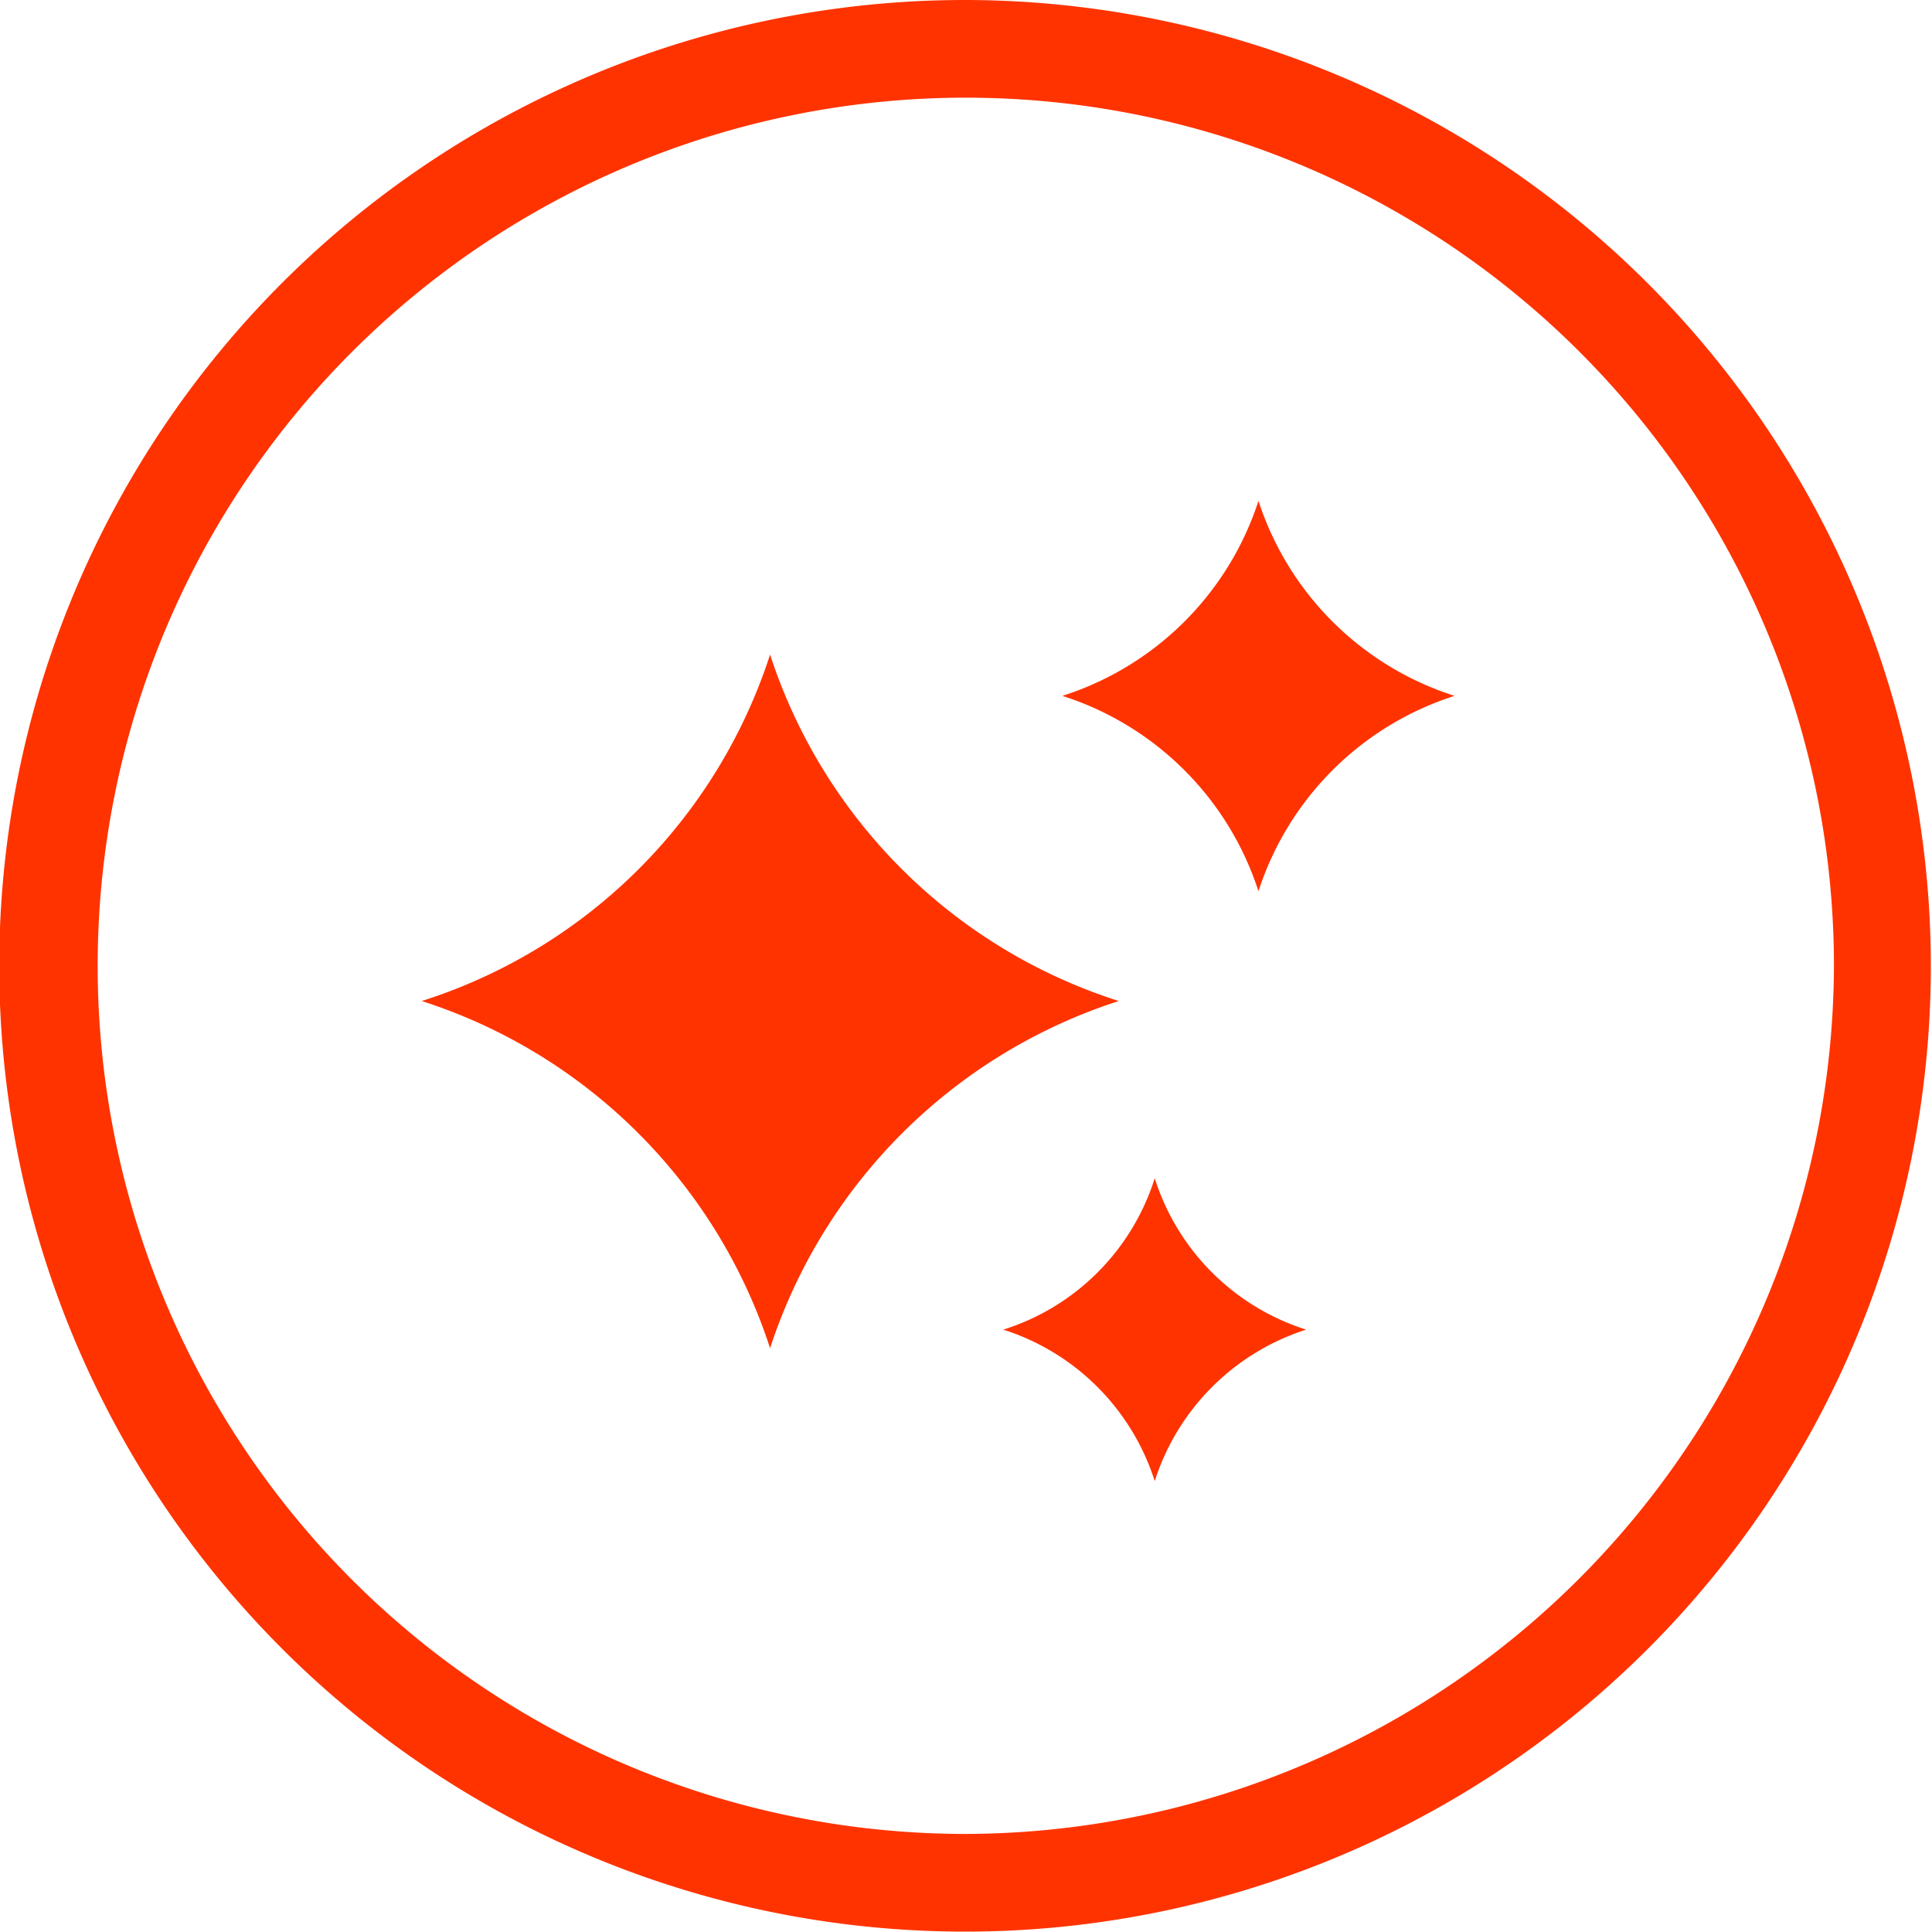
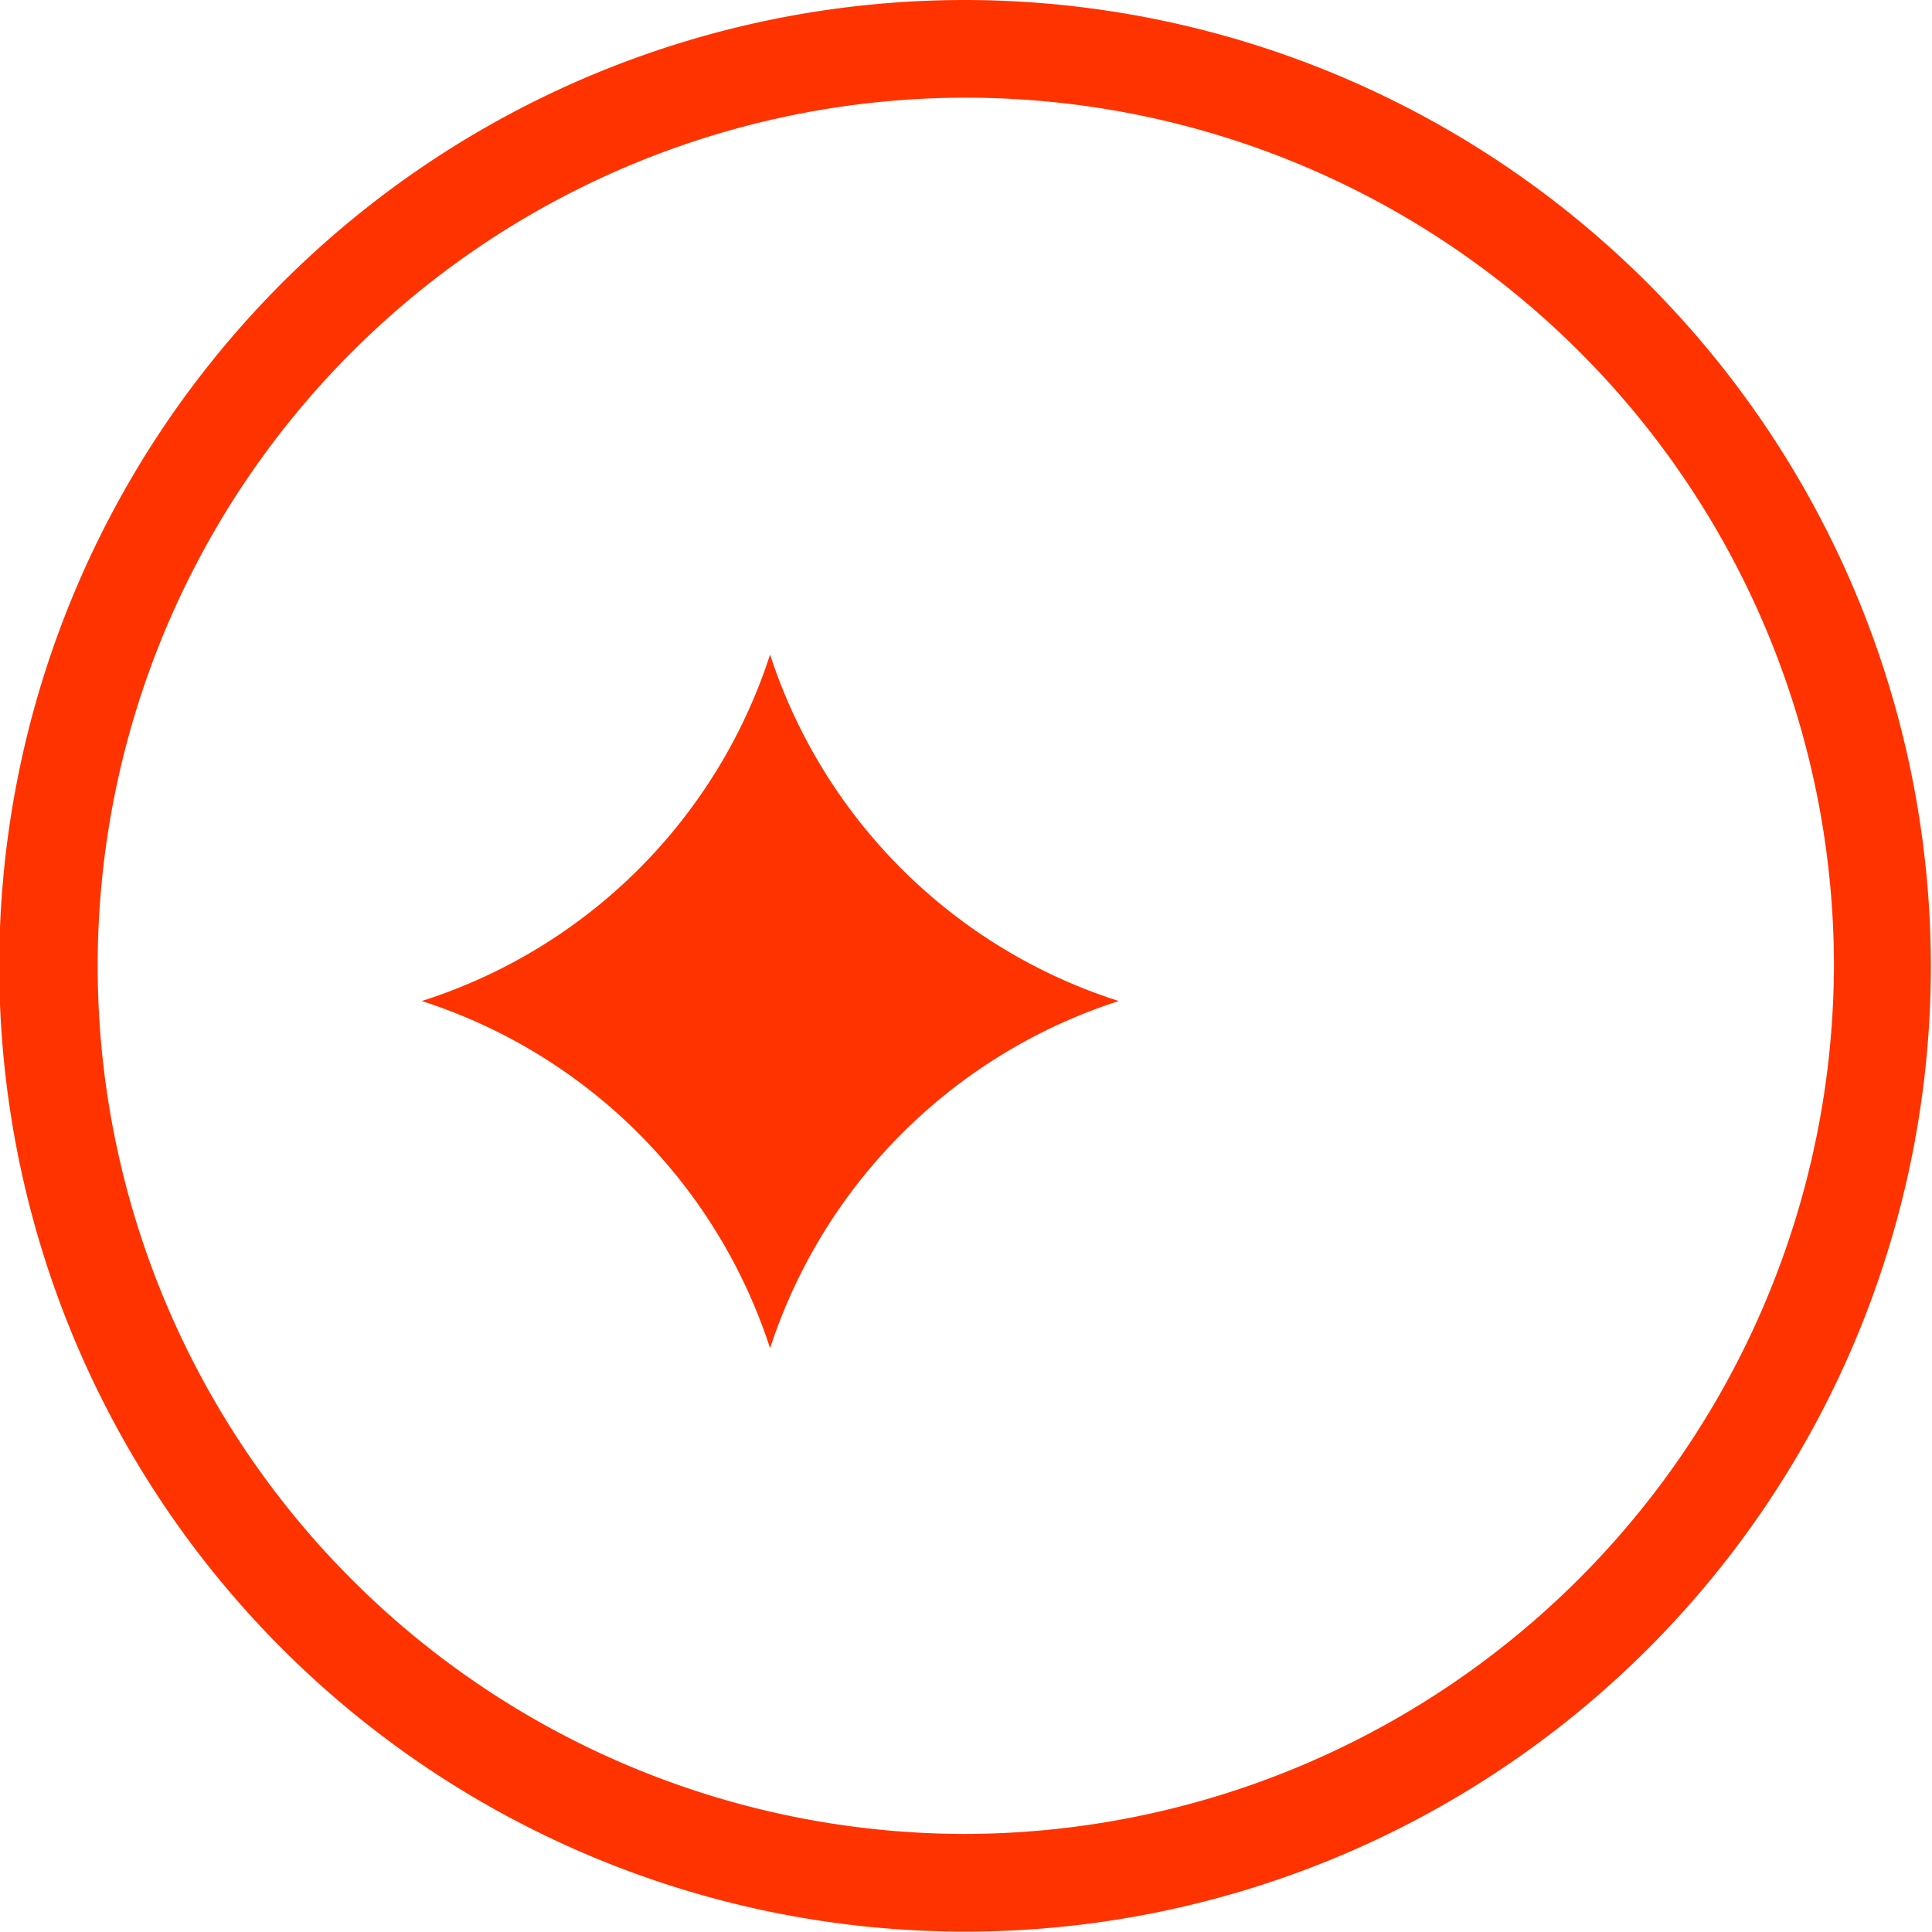
<svg xmlns="http://www.w3.org/2000/svg" viewBox="0 0 51.03 51.02">
  <defs>
    <style>.cls-1{fill:#f30;}</style>
  </defs>
  <g id="Calque_2" data-name="Calque 2">
    <g id="Calque_1-2" data-name="Calque 1">
      <path class="cls-1" d="M25.51,0A25.51,25.51,0,1,0,51,25.51,25.54,25.54,0,0,0,25.51,0Zm0,48.44A22.93,22.93,0,1,1,48.44,25.51,23,23,0,0,1,25.51,48.44Z" />
-       <path class="cls-1" d="M38.42,18.38a8,8,0,0,0-5.18,5.16,8,8,0,0,0-5.18-5.16,8,8,0,0,0,5.18-5.15A8,8,0,0,0,38.42,18.38Z" />
-       <path class="cls-1" d="M34.5,35.12a6.17,6.17,0,0,0-4,4,6.16,6.16,0,0,0-4-4,6.12,6.12,0,0,0,4-4A6.14,6.14,0,0,0,34.5,35.12Z" />
      <path class="cls-1" d="M29.55,26.44a14.3,14.3,0,0,0-9.21,9.17,14.26,14.26,0,0,0-9.2-9.17,14.19,14.19,0,0,0,9.2-9.15A14.23,14.23,0,0,0,29.55,26.44Z" />
    </g>
  </g>
</svg>